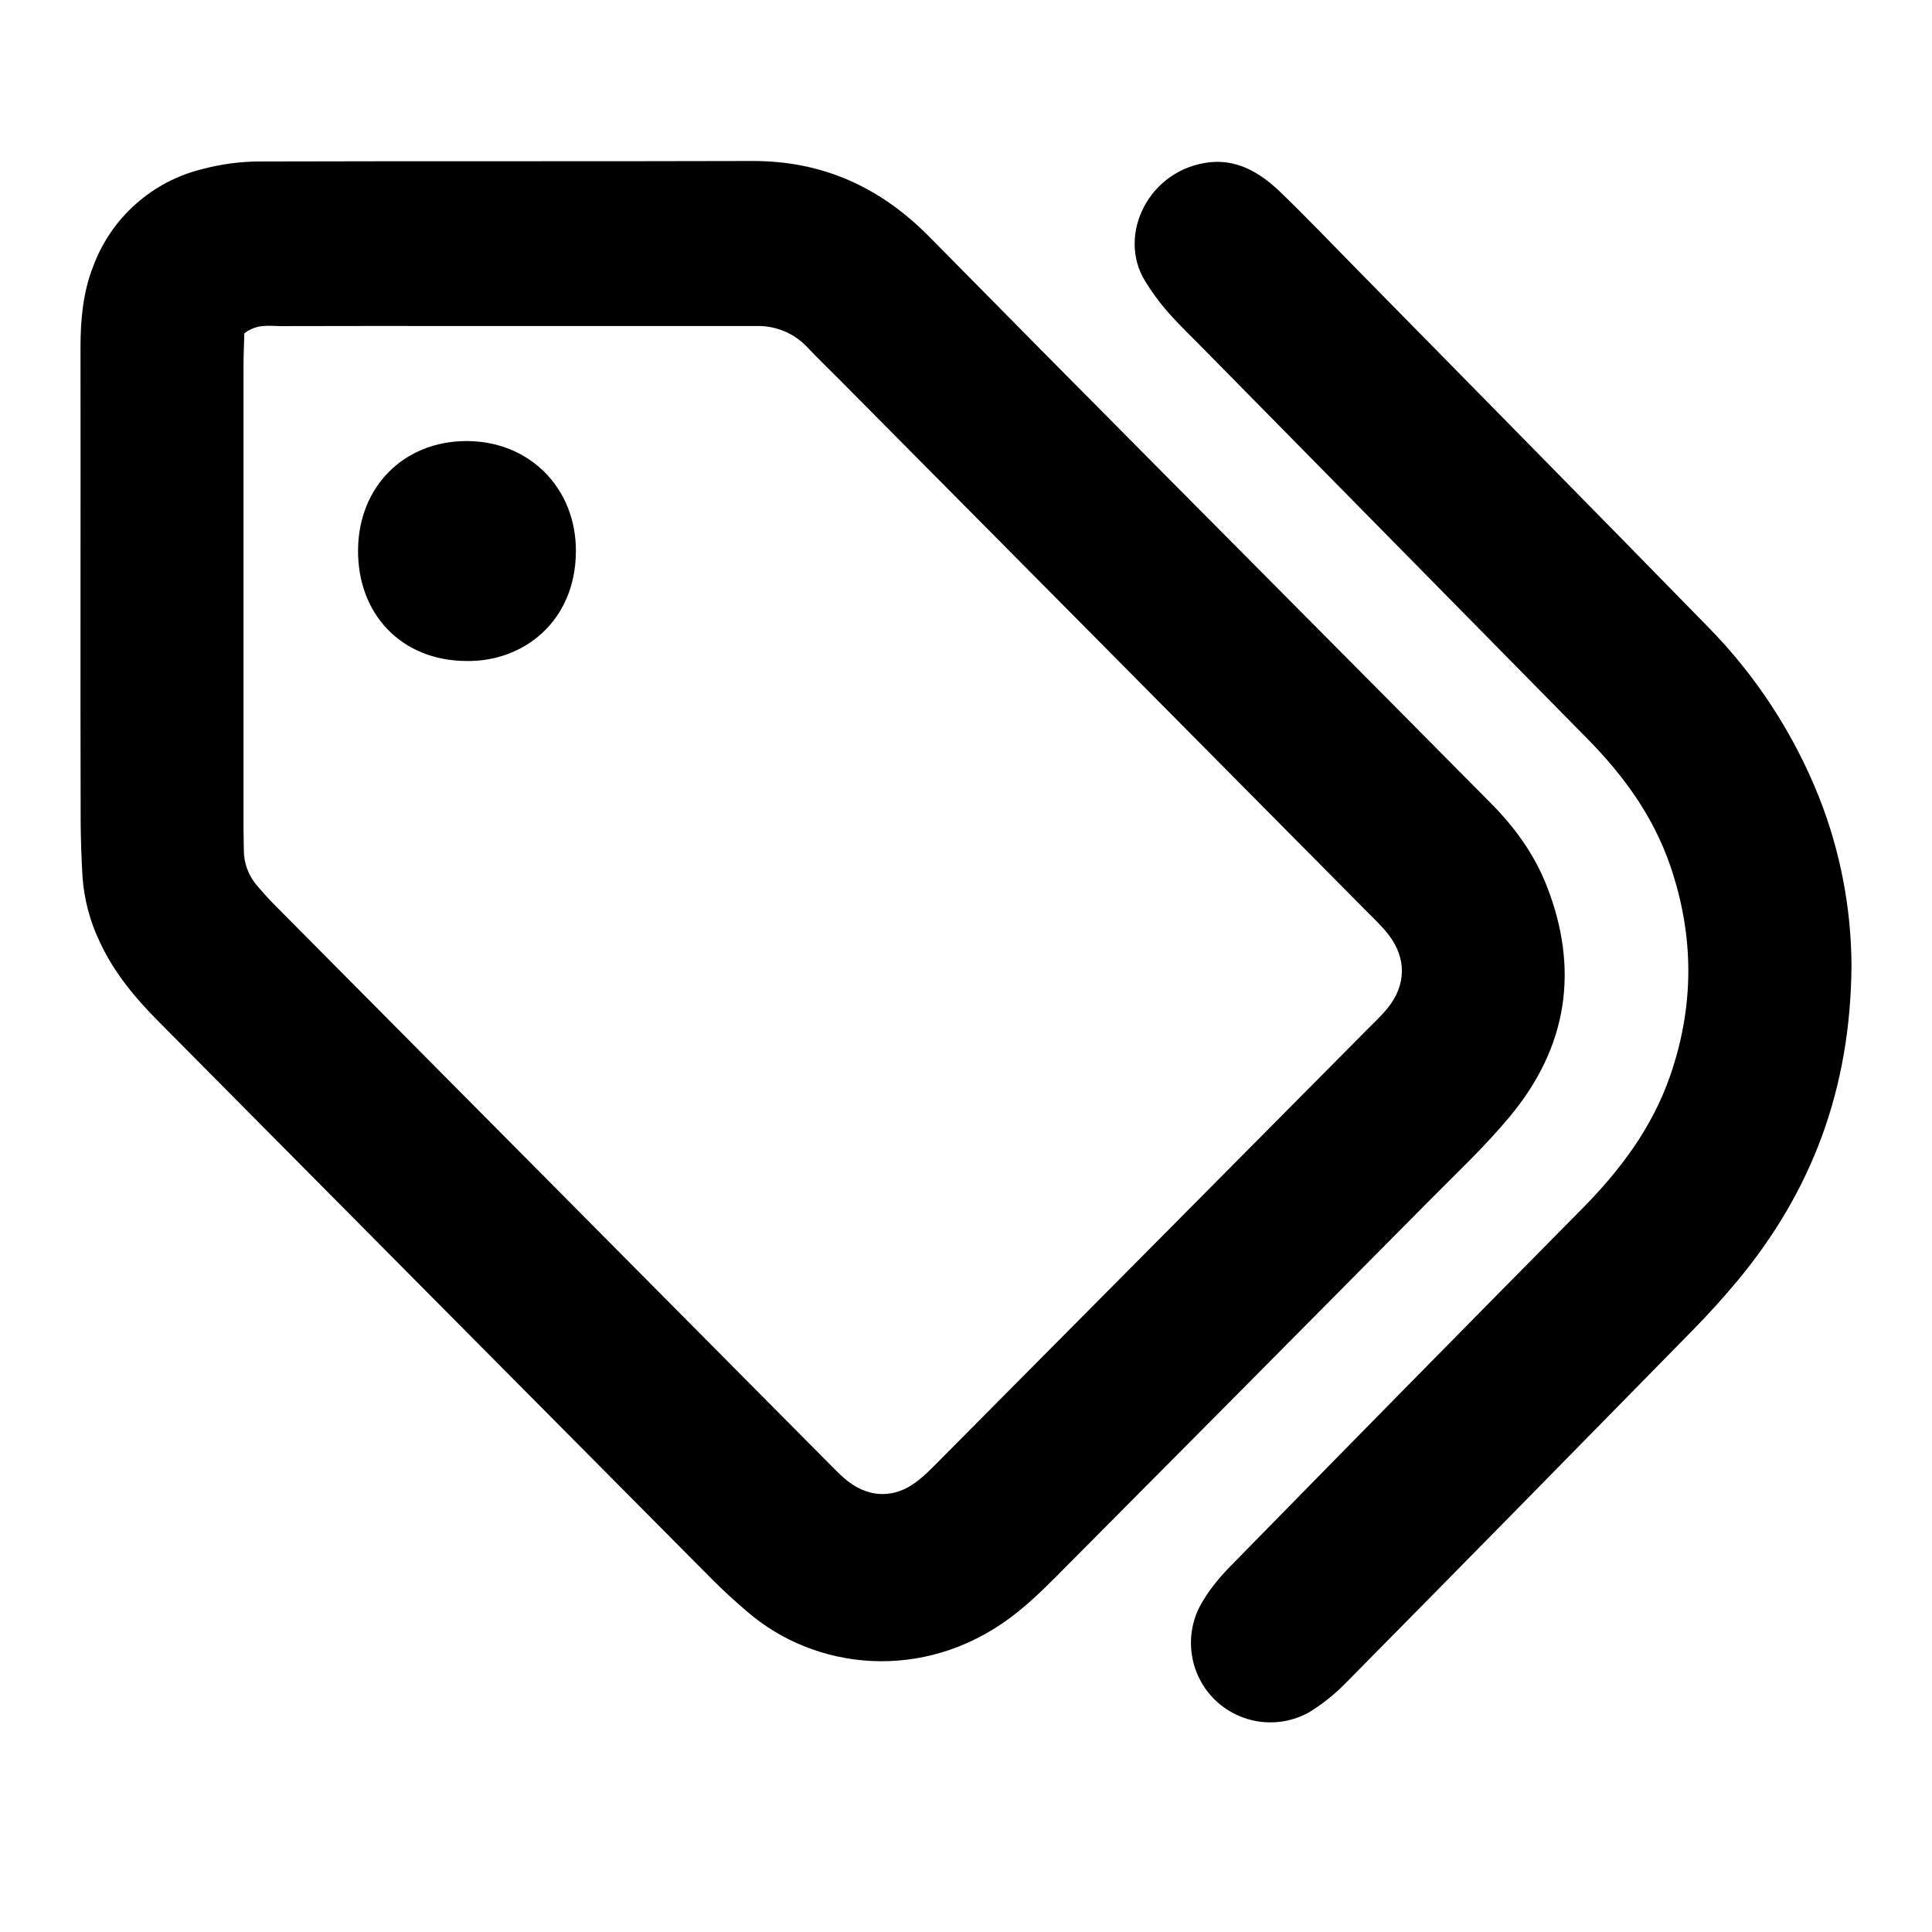
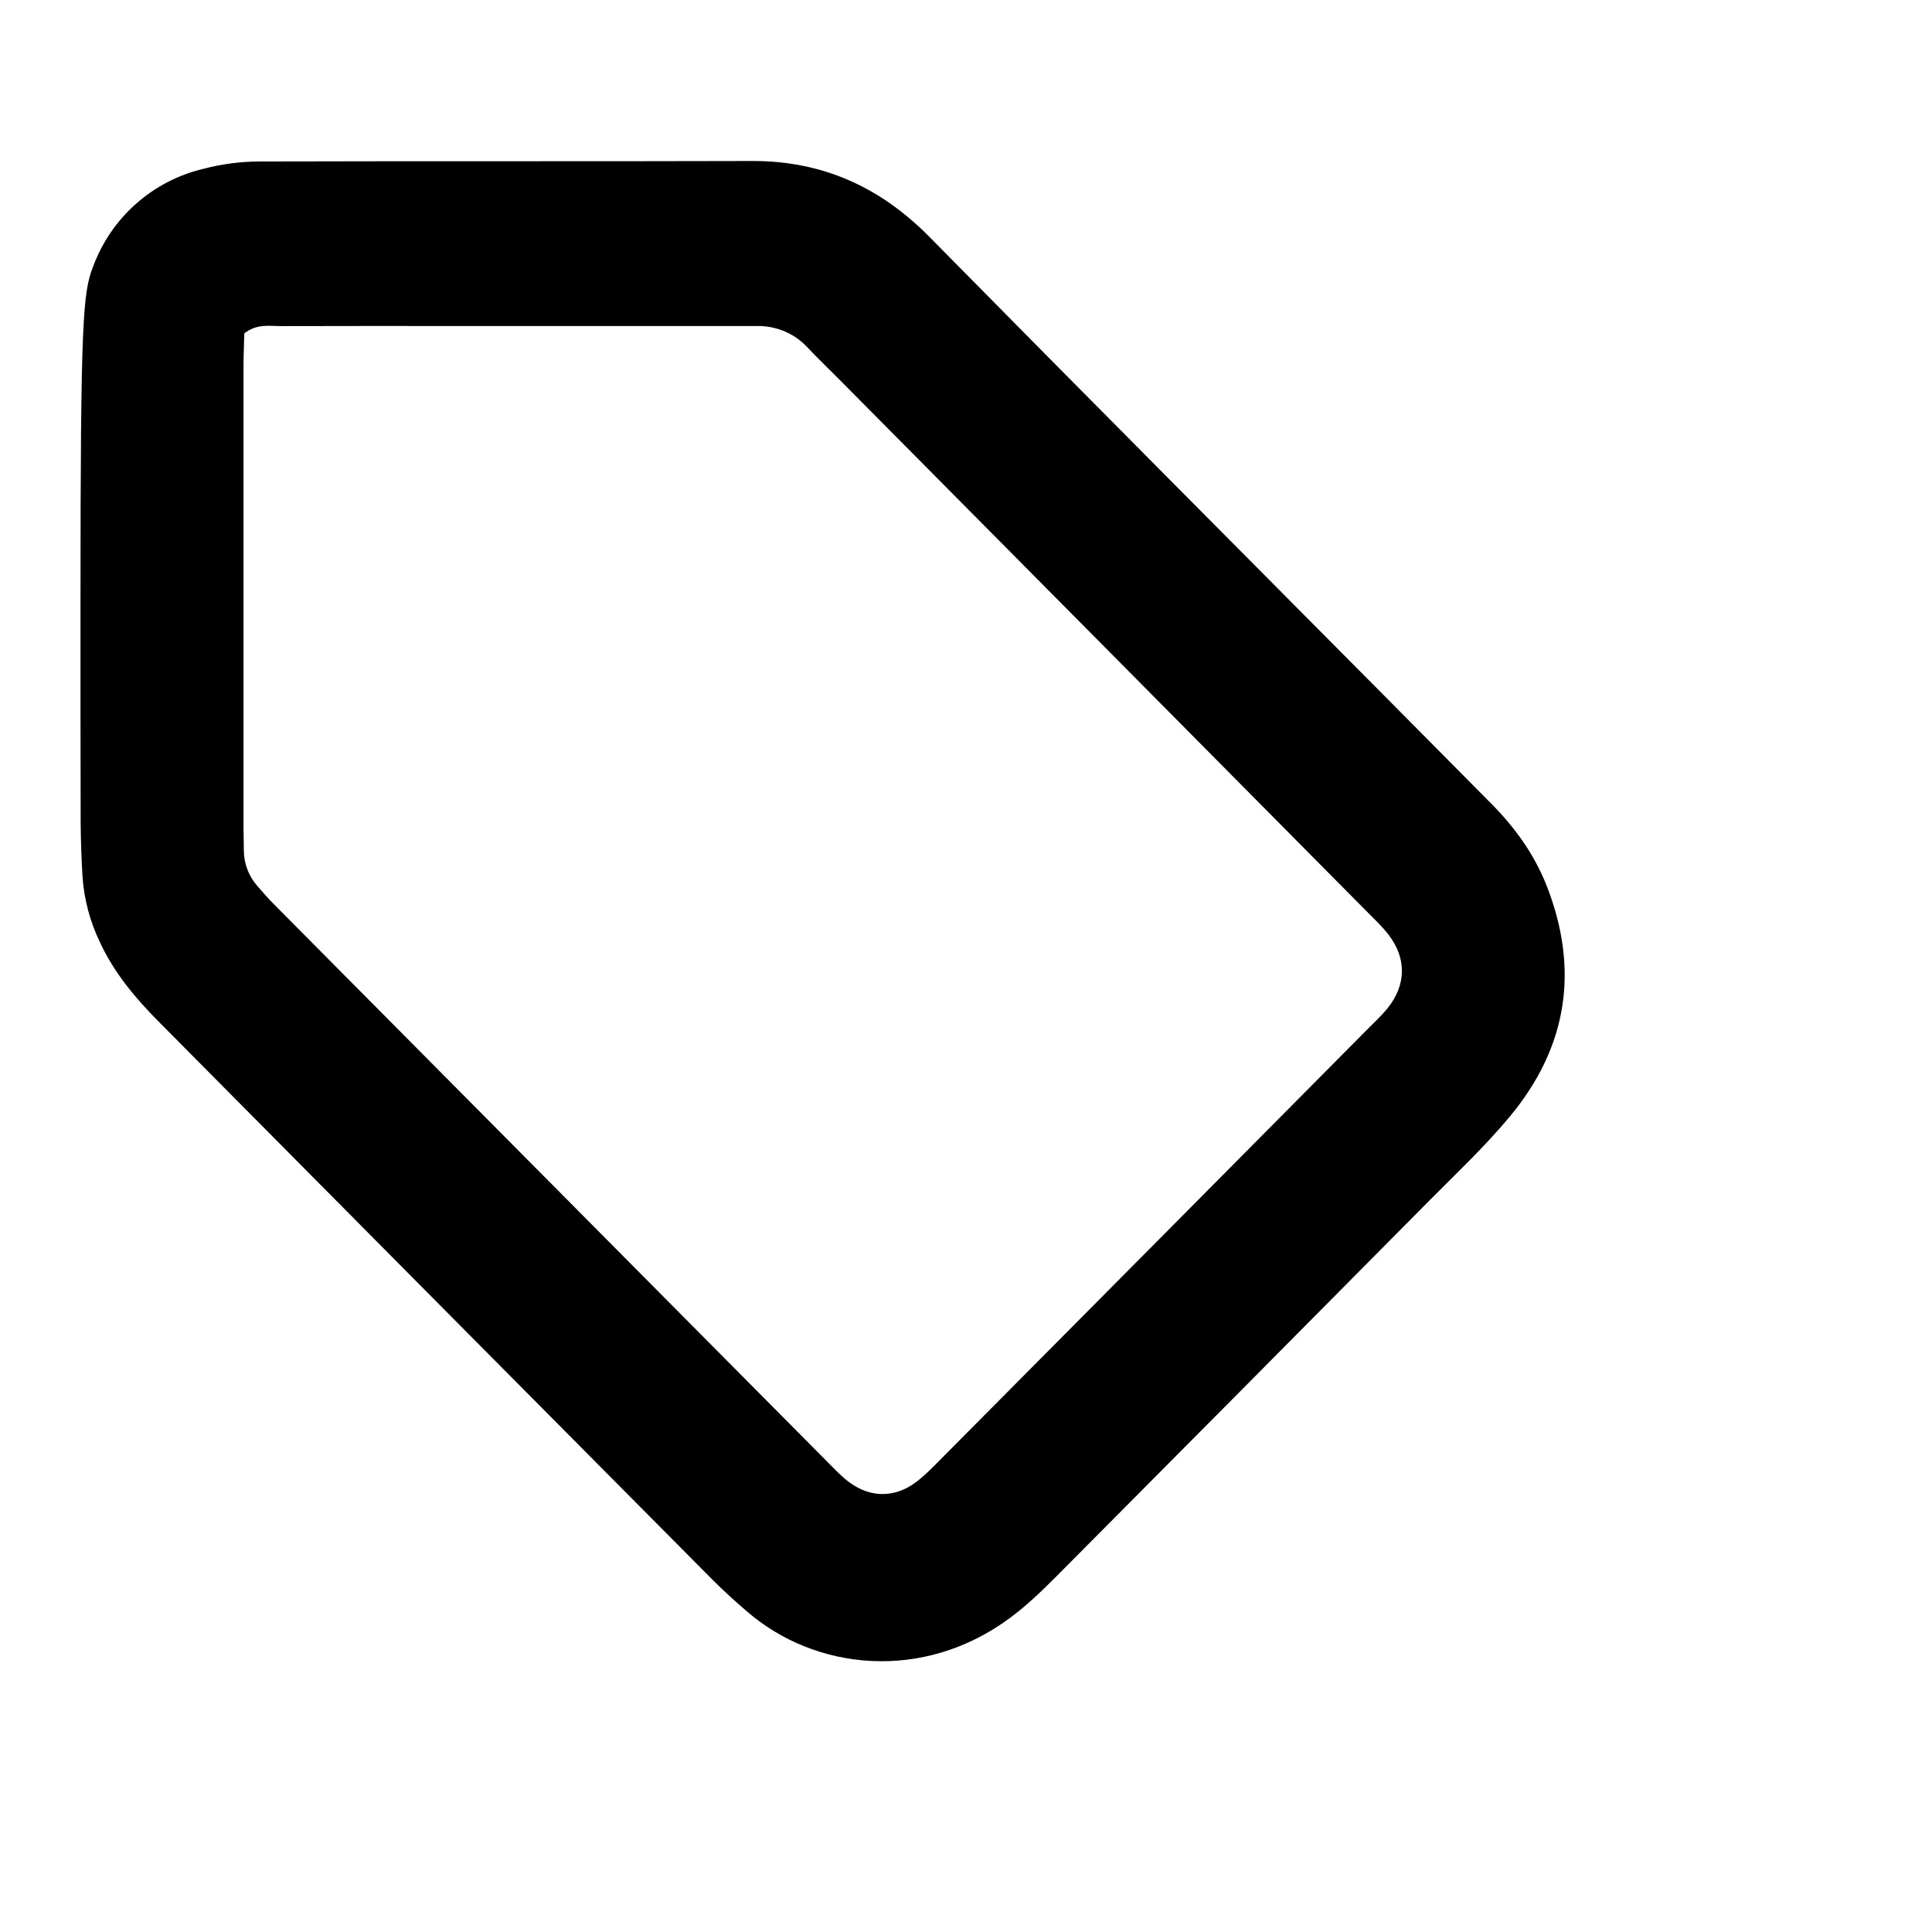
<svg xmlns="http://www.w3.org/2000/svg" width="24" height="24" viewBox="0 0 24 24" fill="none">
-   <path d="M1 7.426C1 6.39 1.002 5.354 1 4.316C1 3.974 1.03 3.634 1.156 3.313C1.266 3.014 1.448 2.746 1.686 2.535C1.924 2.323 2.21 2.173 2.52 2.099C2.745 2.039 2.983 2.007 3.216 2.006C5.258 2 7.3 2.006 9.342 2C10.215 1.997 10.932 2.321 11.546 2.943C13.46 4.886 15.386 6.818 17.308 8.755L18.522 9.98C18.816 10.276 19.057 10.608 19.212 11C19.623 12.045 19.471 13.008 18.759 13.866C18.449 14.24 18.092 14.575 17.75 14.92C16.204 16.48 14.657 18.04 13.107 19.598C12.93 19.775 12.747 19.95 12.547 20.098C11.465 20.9 10.124 20.749 9.283 20.021C9.137 19.897 8.996 19.768 8.86 19.633C6.563 17.321 4.268 15.007 1.973 12.693C1.681 12.399 1.417 12.085 1.24 11.702C1.118 11.448 1.045 11.173 1.025 10.892C1.012 10.67 1.004 10.448 1.002 10.226C0.999 9.293 1 8.359 1 7.426ZM3.035 4.141C3.032 4.264 3.025 4.411 3.025 4.557V10.291C3.025 10.38 3.029 10.469 3.029 10.558C3.028 10.723 3.088 10.882 3.196 11.005C3.263 11.084 3.332 11.161 3.404 11.234L10.327 18.209C10.4 18.282 10.472 18.357 10.555 18.417C10.815 18.607 11.113 18.608 11.374 18.415C11.491 18.328 11.594 18.22 11.698 18.115C13.455 16.346 15.212 14.576 16.968 12.805C17.061 12.711 17.16 12.62 17.242 12.518C17.468 12.234 17.473 11.906 17.254 11.618C17.174 11.513 17.077 11.421 16.984 11.328C14.802 9.126 12.62 6.925 10.437 4.725C10.302 4.589 10.163 4.456 10.031 4.316C9.951 4.23 9.853 4.161 9.744 4.115C9.635 4.07 9.518 4.047 9.4 4.05H5.783C5.019 4.05 4.254 4.048 3.49 4.051C3.346 4.051 3.194 4.018 3.034 4.142L3.035 4.141Z" fill="black" />
-   <path d="M23 11.989C22.99 13.534 22.502 14.806 21.581 15.913C21.402 16.128 21.213 16.336 21.017 16.535C19.592 17.989 18.165 19.441 16.734 20.89C16.592 21.038 16.432 21.168 16.256 21.274C16.071 21.376 15.857 21.415 15.648 21.387C15.438 21.358 15.243 21.263 15.091 21.115C14.94 20.967 14.84 20.774 14.807 20.565C14.773 20.356 14.808 20.142 14.905 19.954C15.001 19.775 15.135 19.609 15.277 19.464C16.732 17.978 18.191 16.495 19.653 15.016C20.125 14.538 20.521 14.013 20.745 13.37C21.048 12.5 21.048 11.63 20.75 10.759C20.54 10.143 20.169 9.634 19.719 9.177L14.999 4.383C14.834 4.214 14.662 4.051 14.506 3.875C14.4 3.754 14.305 3.623 14.221 3.485C13.875 2.915 14.273 2.095 15.035 2.015C15.381 1.98 15.663 2.154 15.902 2.383C16.231 2.7 16.547 3.032 16.868 3.358C18.315 4.83 19.765 6.301 21.208 7.778C21.812 8.389 22.286 9.117 22.602 9.916C22.861 10.577 22.996 11.28 23 11.989ZM5.786 8.211C4.991 8.206 4.437 7.631 4.448 6.823C4.458 6.043 5.017 5.483 5.788 5.479C6.572 5.475 7.158 6.059 7.154 6.849C7.151 7.717 6.502 8.227 5.786 8.211Z" fill="black" />
+   <path d="M1 7.426C1 3.974 1.03 3.634 1.156 3.313C1.266 3.014 1.448 2.746 1.686 2.535C1.924 2.323 2.21 2.173 2.52 2.099C2.745 2.039 2.983 2.007 3.216 2.006C5.258 2 7.3 2.006 9.342 2C10.215 1.997 10.932 2.321 11.546 2.943C13.46 4.886 15.386 6.818 17.308 8.755L18.522 9.98C18.816 10.276 19.057 10.608 19.212 11C19.623 12.045 19.471 13.008 18.759 13.866C18.449 14.24 18.092 14.575 17.75 14.92C16.204 16.48 14.657 18.04 13.107 19.598C12.93 19.775 12.747 19.95 12.547 20.098C11.465 20.9 10.124 20.749 9.283 20.021C9.137 19.897 8.996 19.768 8.86 19.633C6.563 17.321 4.268 15.007 1.973 12.693C1.681 12.399 1.417 12.085 1.24 11.702C1.118 11.448 1.045 11.173 1.025 10.892C1.012 10.67 1.004 10.448 1.002 10.226C0.999 9.293 1 8.359 1 7.426ZM3.035 4.141C3.032 4.264 3.025 4.411 3.025 4.557V10.291C3.025 10.38 3.029 10.469 3.029 10.558C3.028 10.723 3.088 10.882 3.196 11.005C3.263 11.084 3.332 11.161 3.404 11.234L10.327 18.209C10.4 18.282 10.472 18.357 10.555 18.417C10.815 18.607 11.113 18.608 11.374 18.415C11.491 18.328 11.594 18.22 11.698 18.115C13.455 16.346 15.212 14.576 16.968 12.805C17.061 12.711 17.16 12.62 17.242 12.518C17.468 12.234 17.473 11.906 17.254 11.618C17.174 11.513 17.077 11.421 16.984 11.328C14.802 9.126 12.62 6.925 10.437 4.725C10.302 4.589 10.163 4.456 10.031 4.316C9.951 4.23 9.853 4.161 9.744 4.115C9.635 4.07 9.518 4.047 9.4 4.05H5.783C5.019 4.05 4.254 4.048 3.49 4.051C3.346 4.051 3.194 4.018 3.034 4.142L3.035 4.141Z" fill="black" />
</svg>